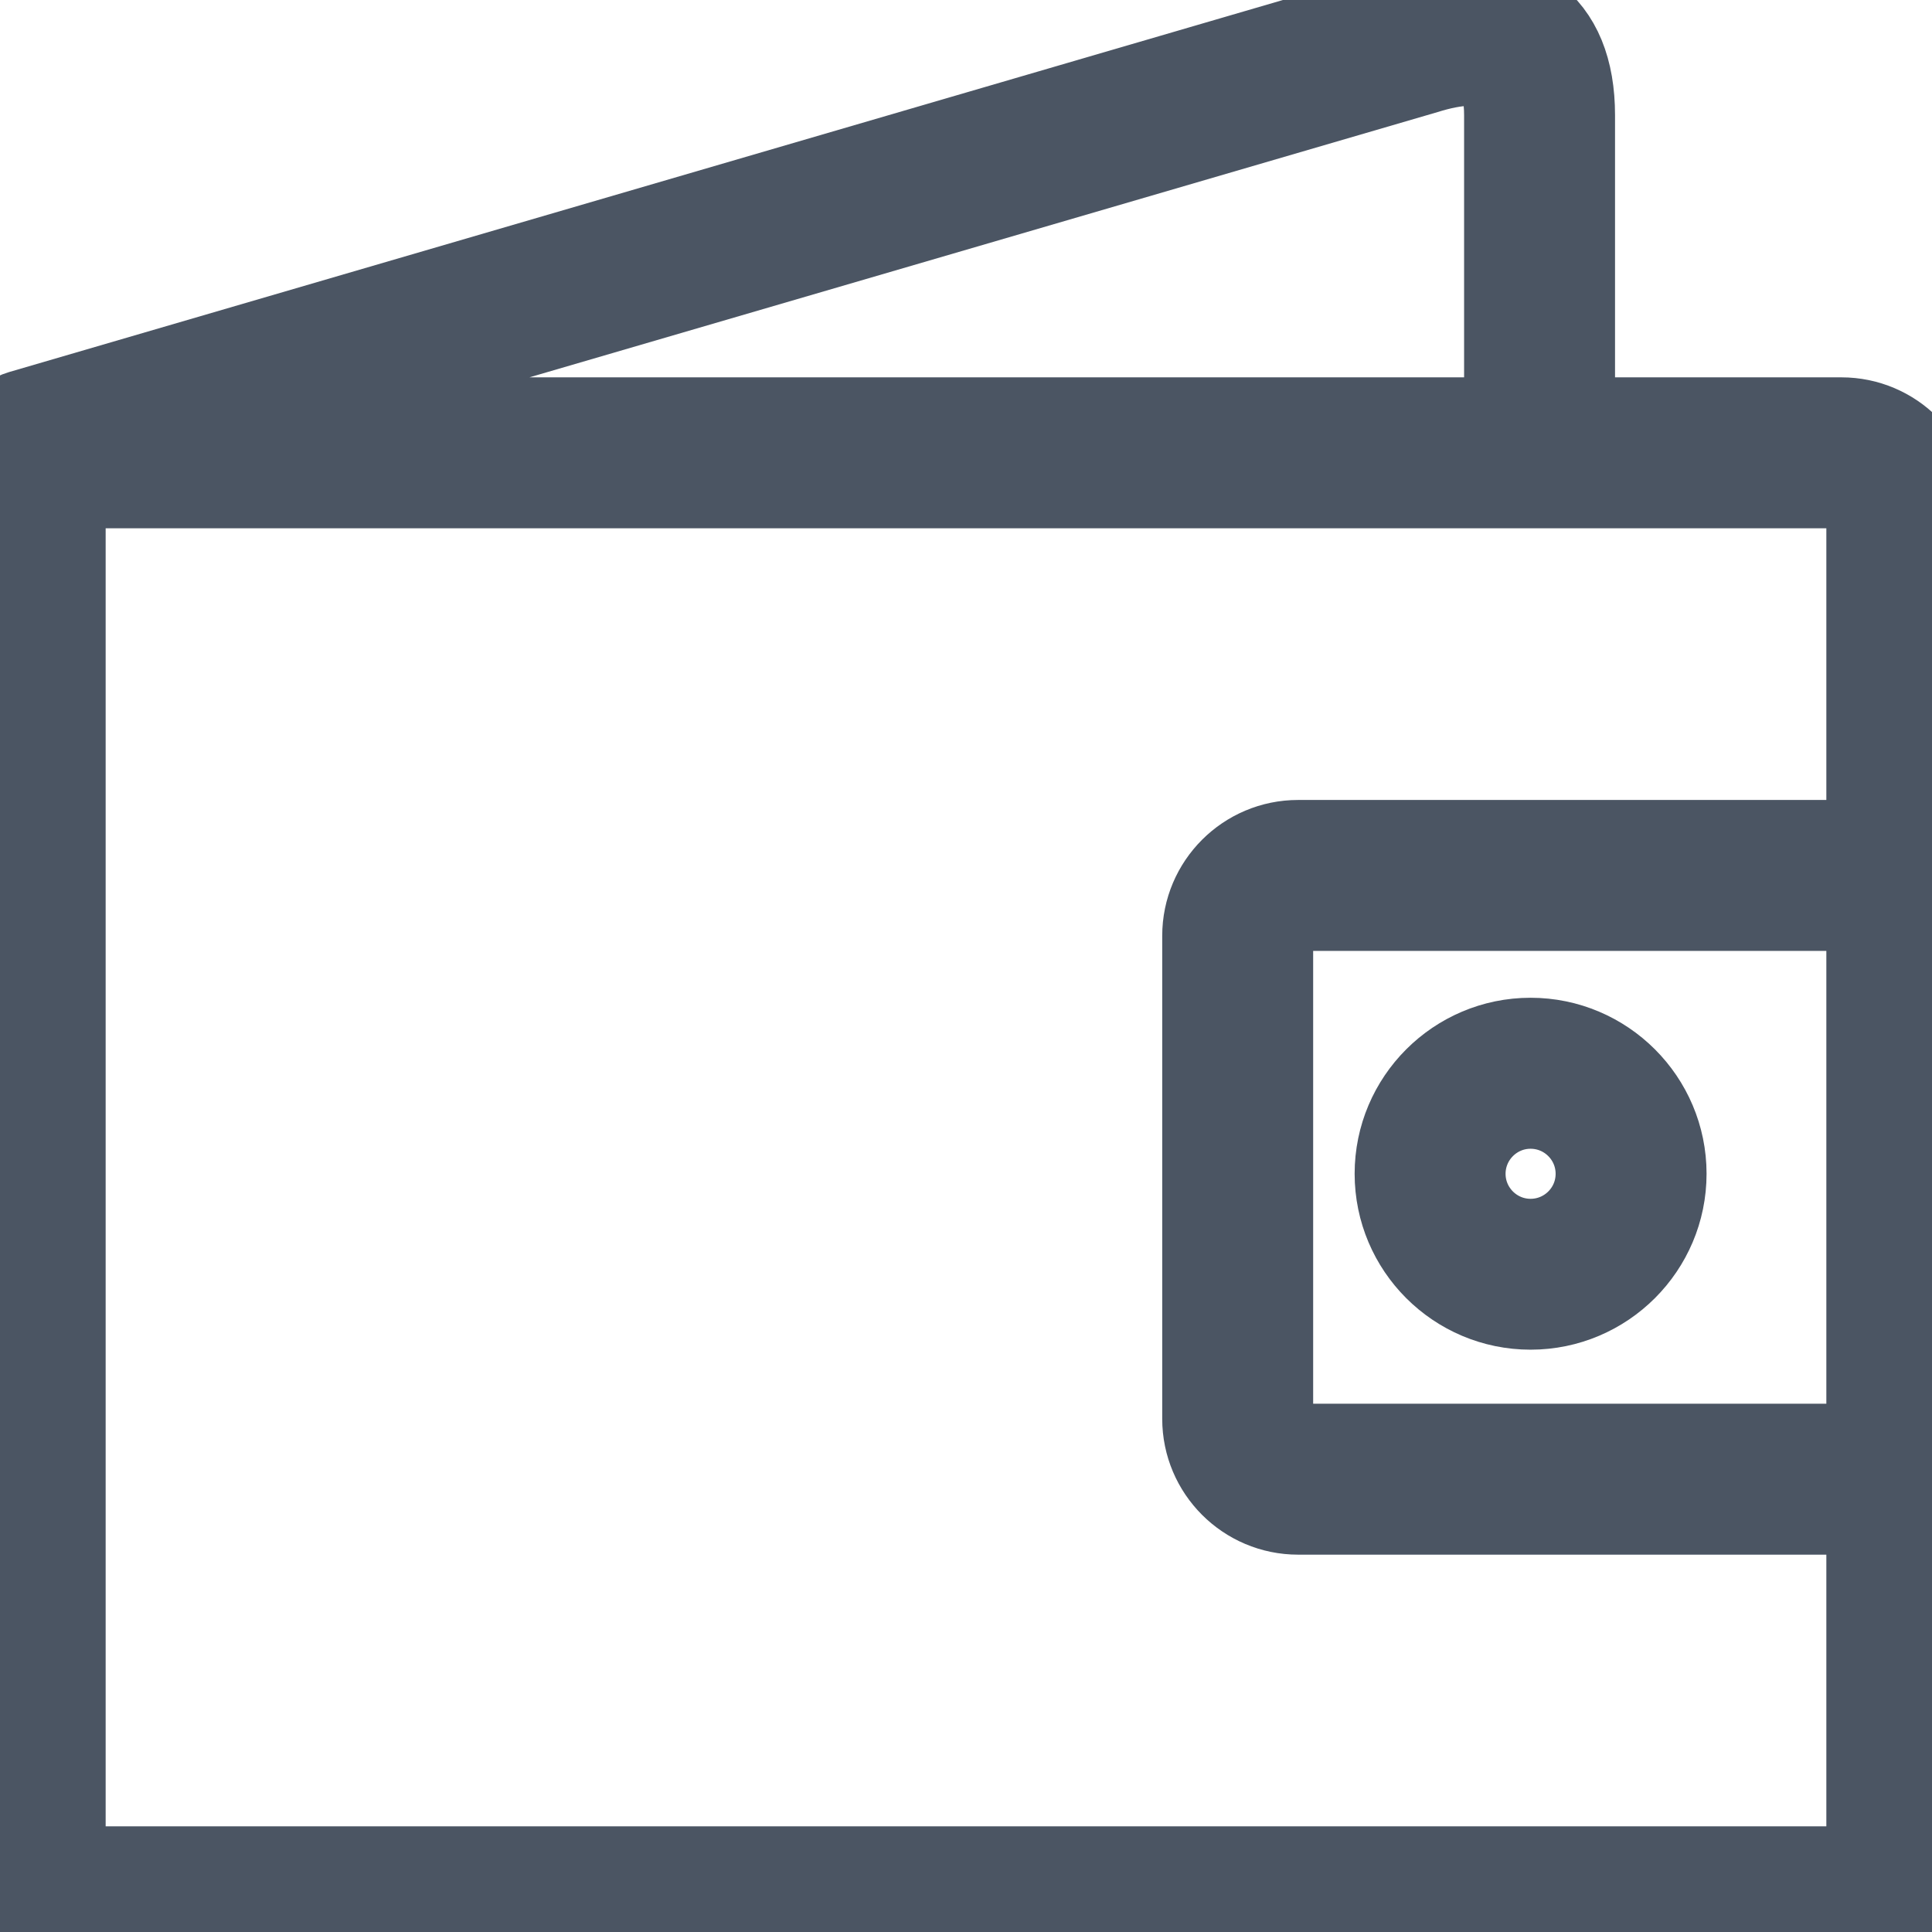
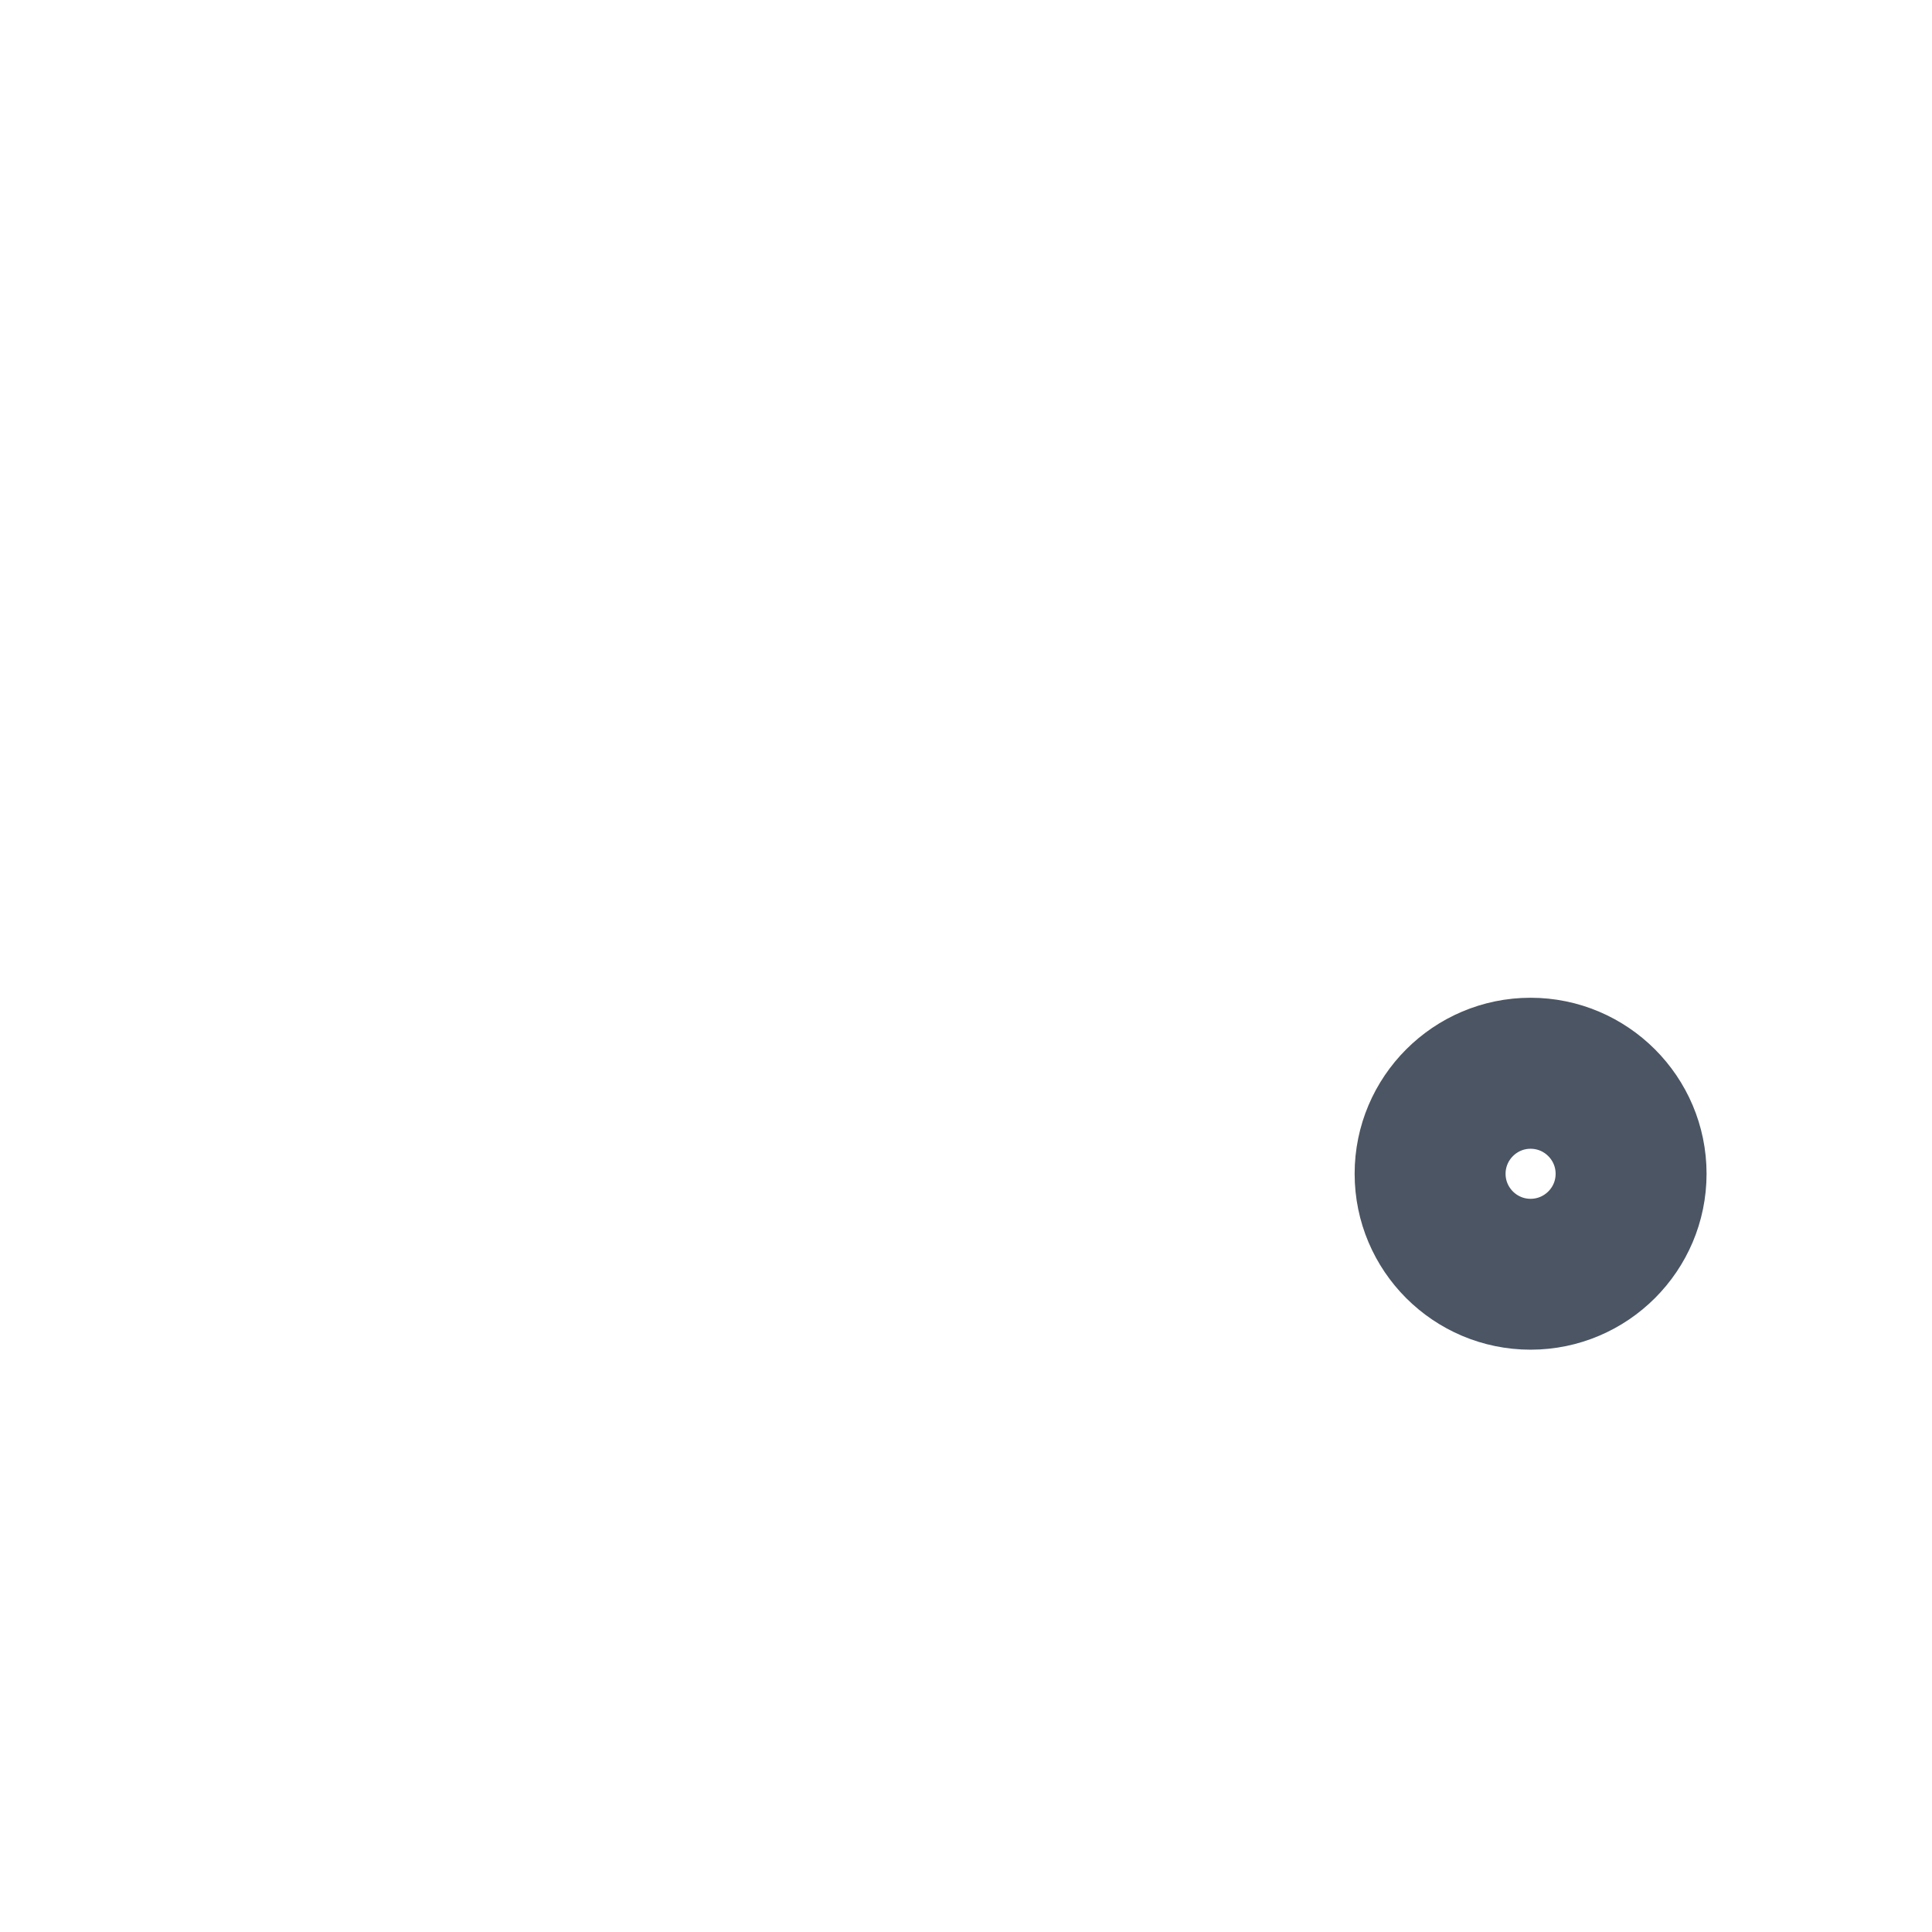
<svg xmlns="http://www.w3.org/2000/svg" version="1.1" id="Layer_1" width="800px" height="800px" viewBox="0 0 32 32" enable-background="new 0 0 32 32" xml:space="preserve">
  <g>
-     <path fill="#4b5563" stroke="#4b5563" stroke-width="1.5" d="M32,8.5C32,7.673,31.327,7,30.5,7H26V1.908c0-0.743-0.222-1.282-0.658-1.603   c-0.486-0.355-1.176-0.396-2.041-0.123L0.359,6.883c-0.24,0.07-0.378,0.306-0.345,0.547C0.011,7.454,0,7.475,0,7.5v23   C0,31.327,0.673,32,1.5,32h29c0.827,0,1.5-0.673,1.5-1.5V8.5z M31,24h-9.5c-0.275,0-0.5-0.224-0.5-0.5v-8   c0-0.276,0.225-0.5,0.5-0.5H31V24z M23.592,1.139c0.538-0.169,0.951-0.181,1.158-0.028C24.957,1.263,25,1.628,25,1.908V7H3.526   L23.592,1.139z M30.5,31h-29C1.225,31,1,30.776,1,30.5V8h29.5C30.775,8,31,8.224,31,8.5V14h-9.5c-0.827,0-1.5,0.673-1.5,1.5v8   c0,0.827,0.673,1.5,1.5,1.5H31v5.5C31,30.776,30.775,31,30.5,31z" />
    <path fill="#4b5563" stroke="#4b5563" stroke-width="1.5" d="M25.351,21.605c1.193,0,2.165-0.971,2.165-2.164s-0.972-2.165-2.165-2.165s-2.164,0.971-2.164,2.165   S24.157,21.605,25.351,21.605z M25.351,18.277c0.643,0,1.165,0.522,1.165,1.165s-0.522,1.164-1.165,1.164   c-0.642,0-1.164-0.522-1.164-1.164S24.709,18.277,25.351,18.277z" />
  </g>
</svg>